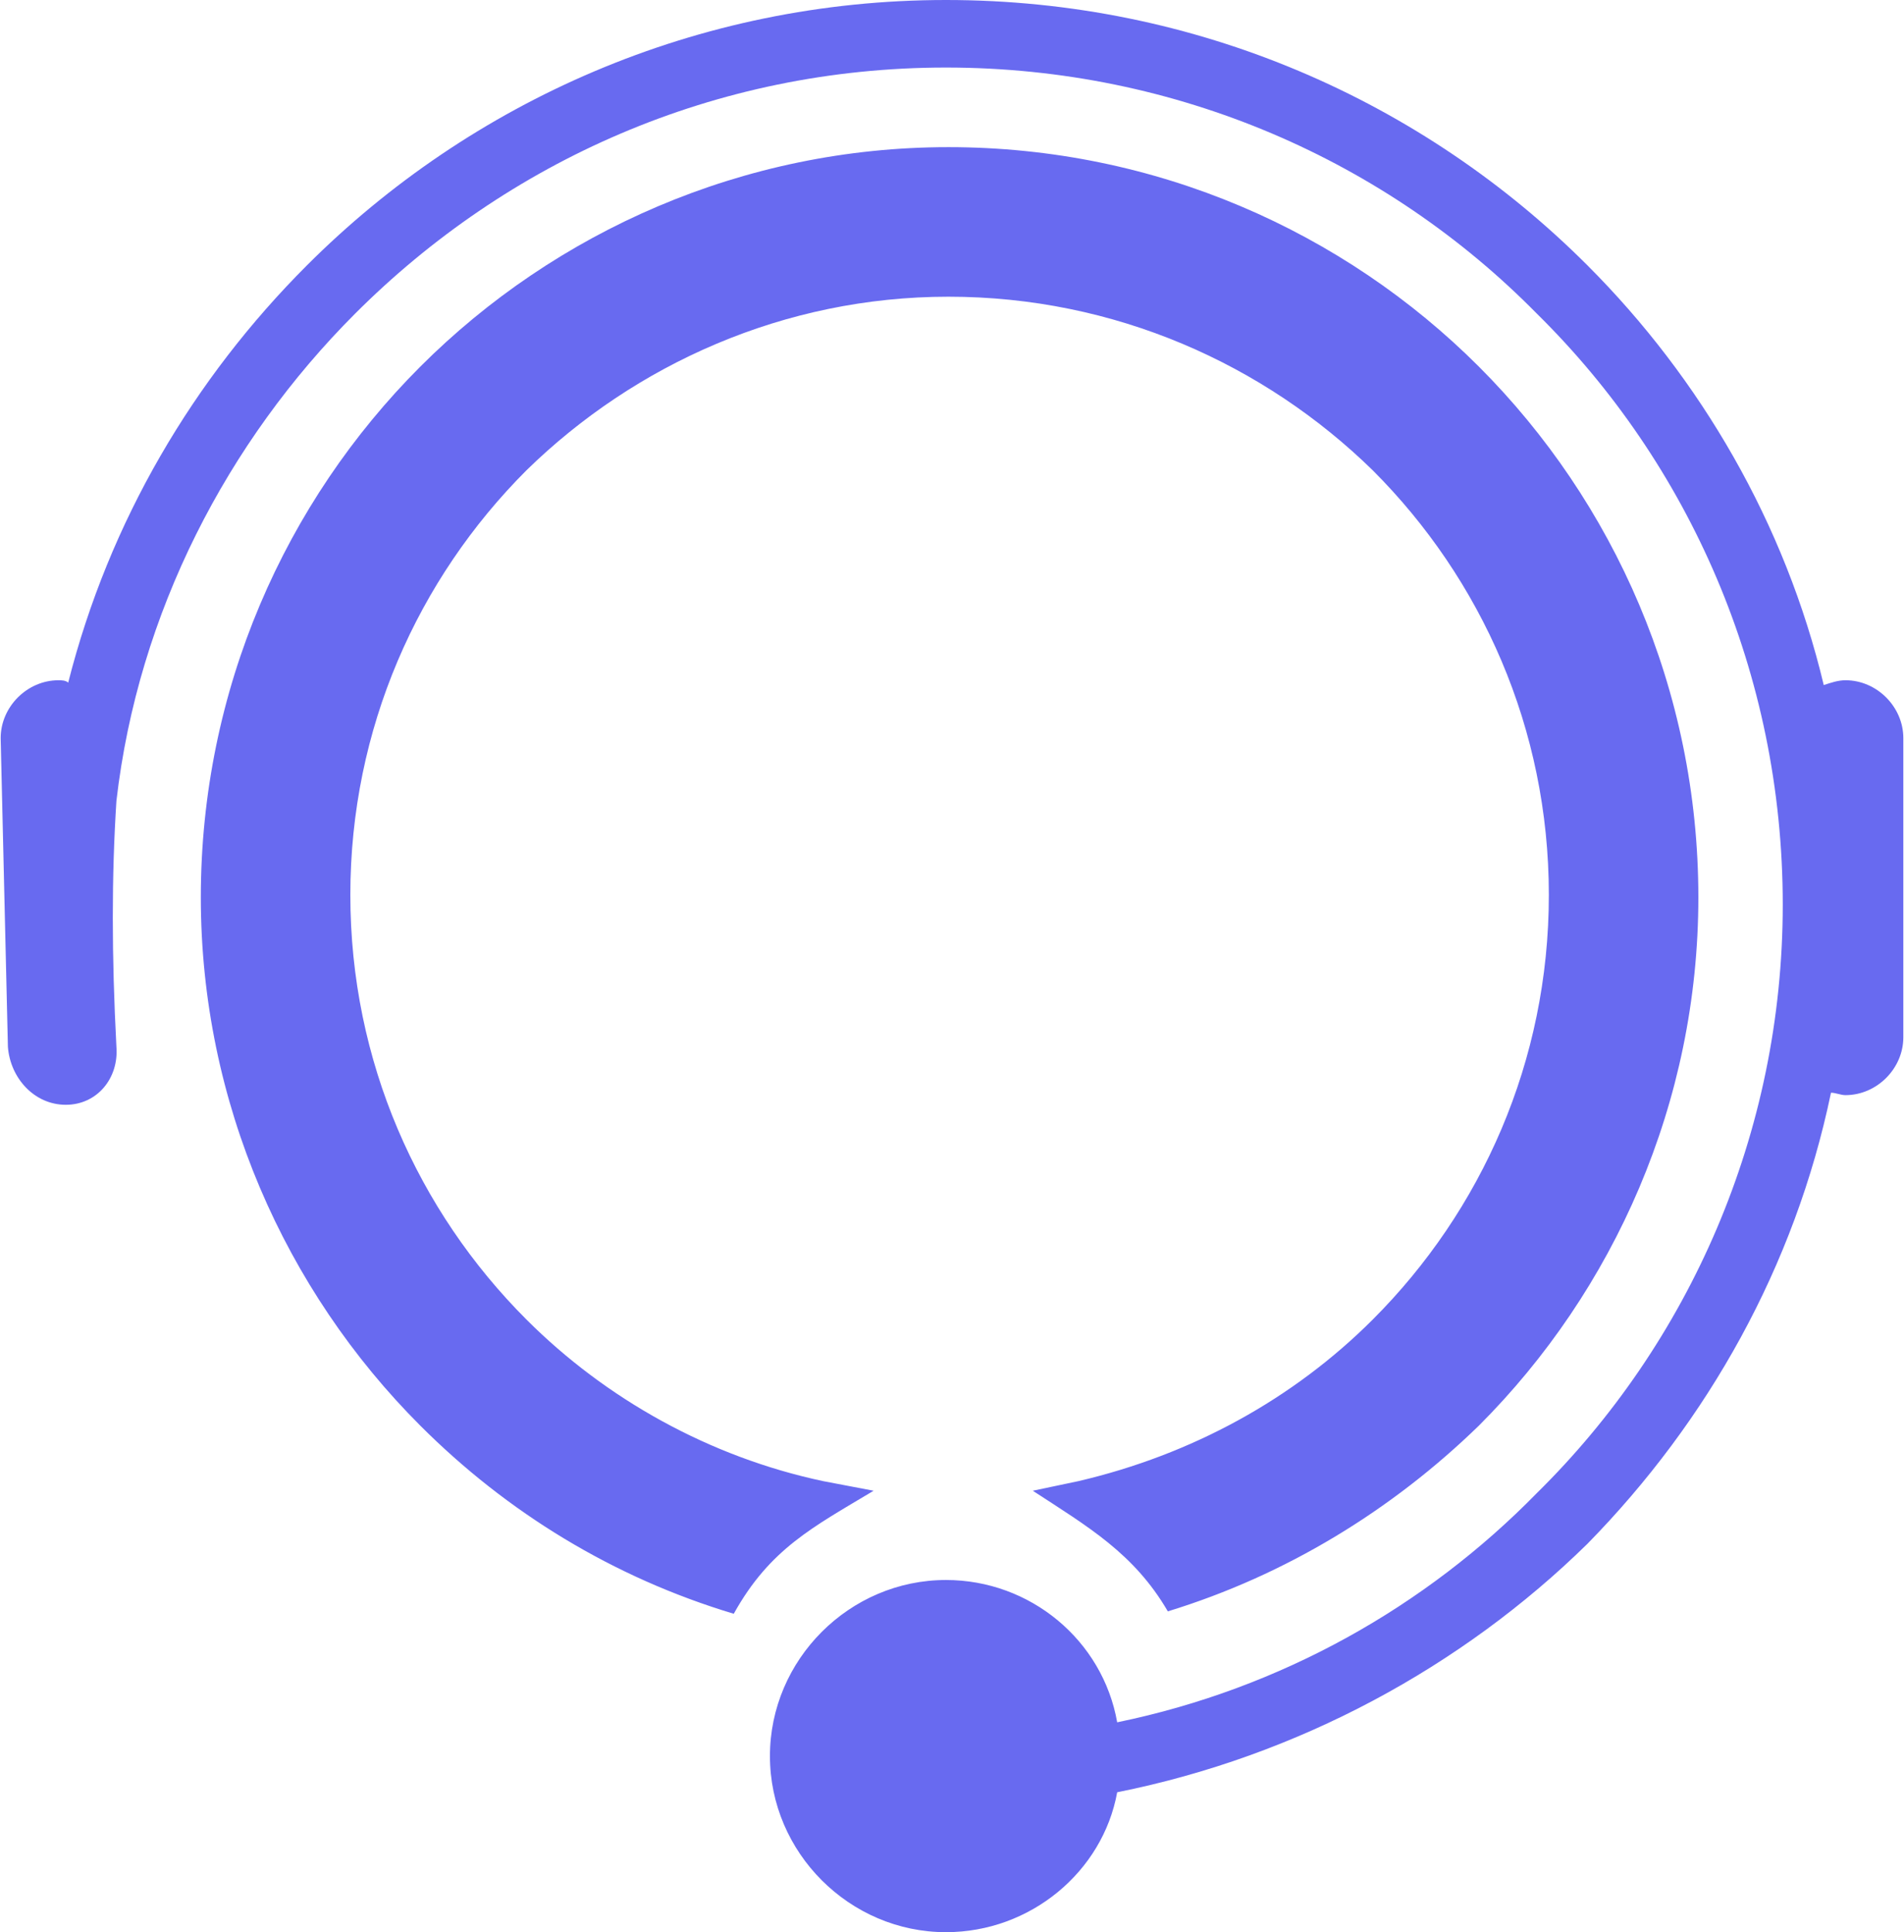
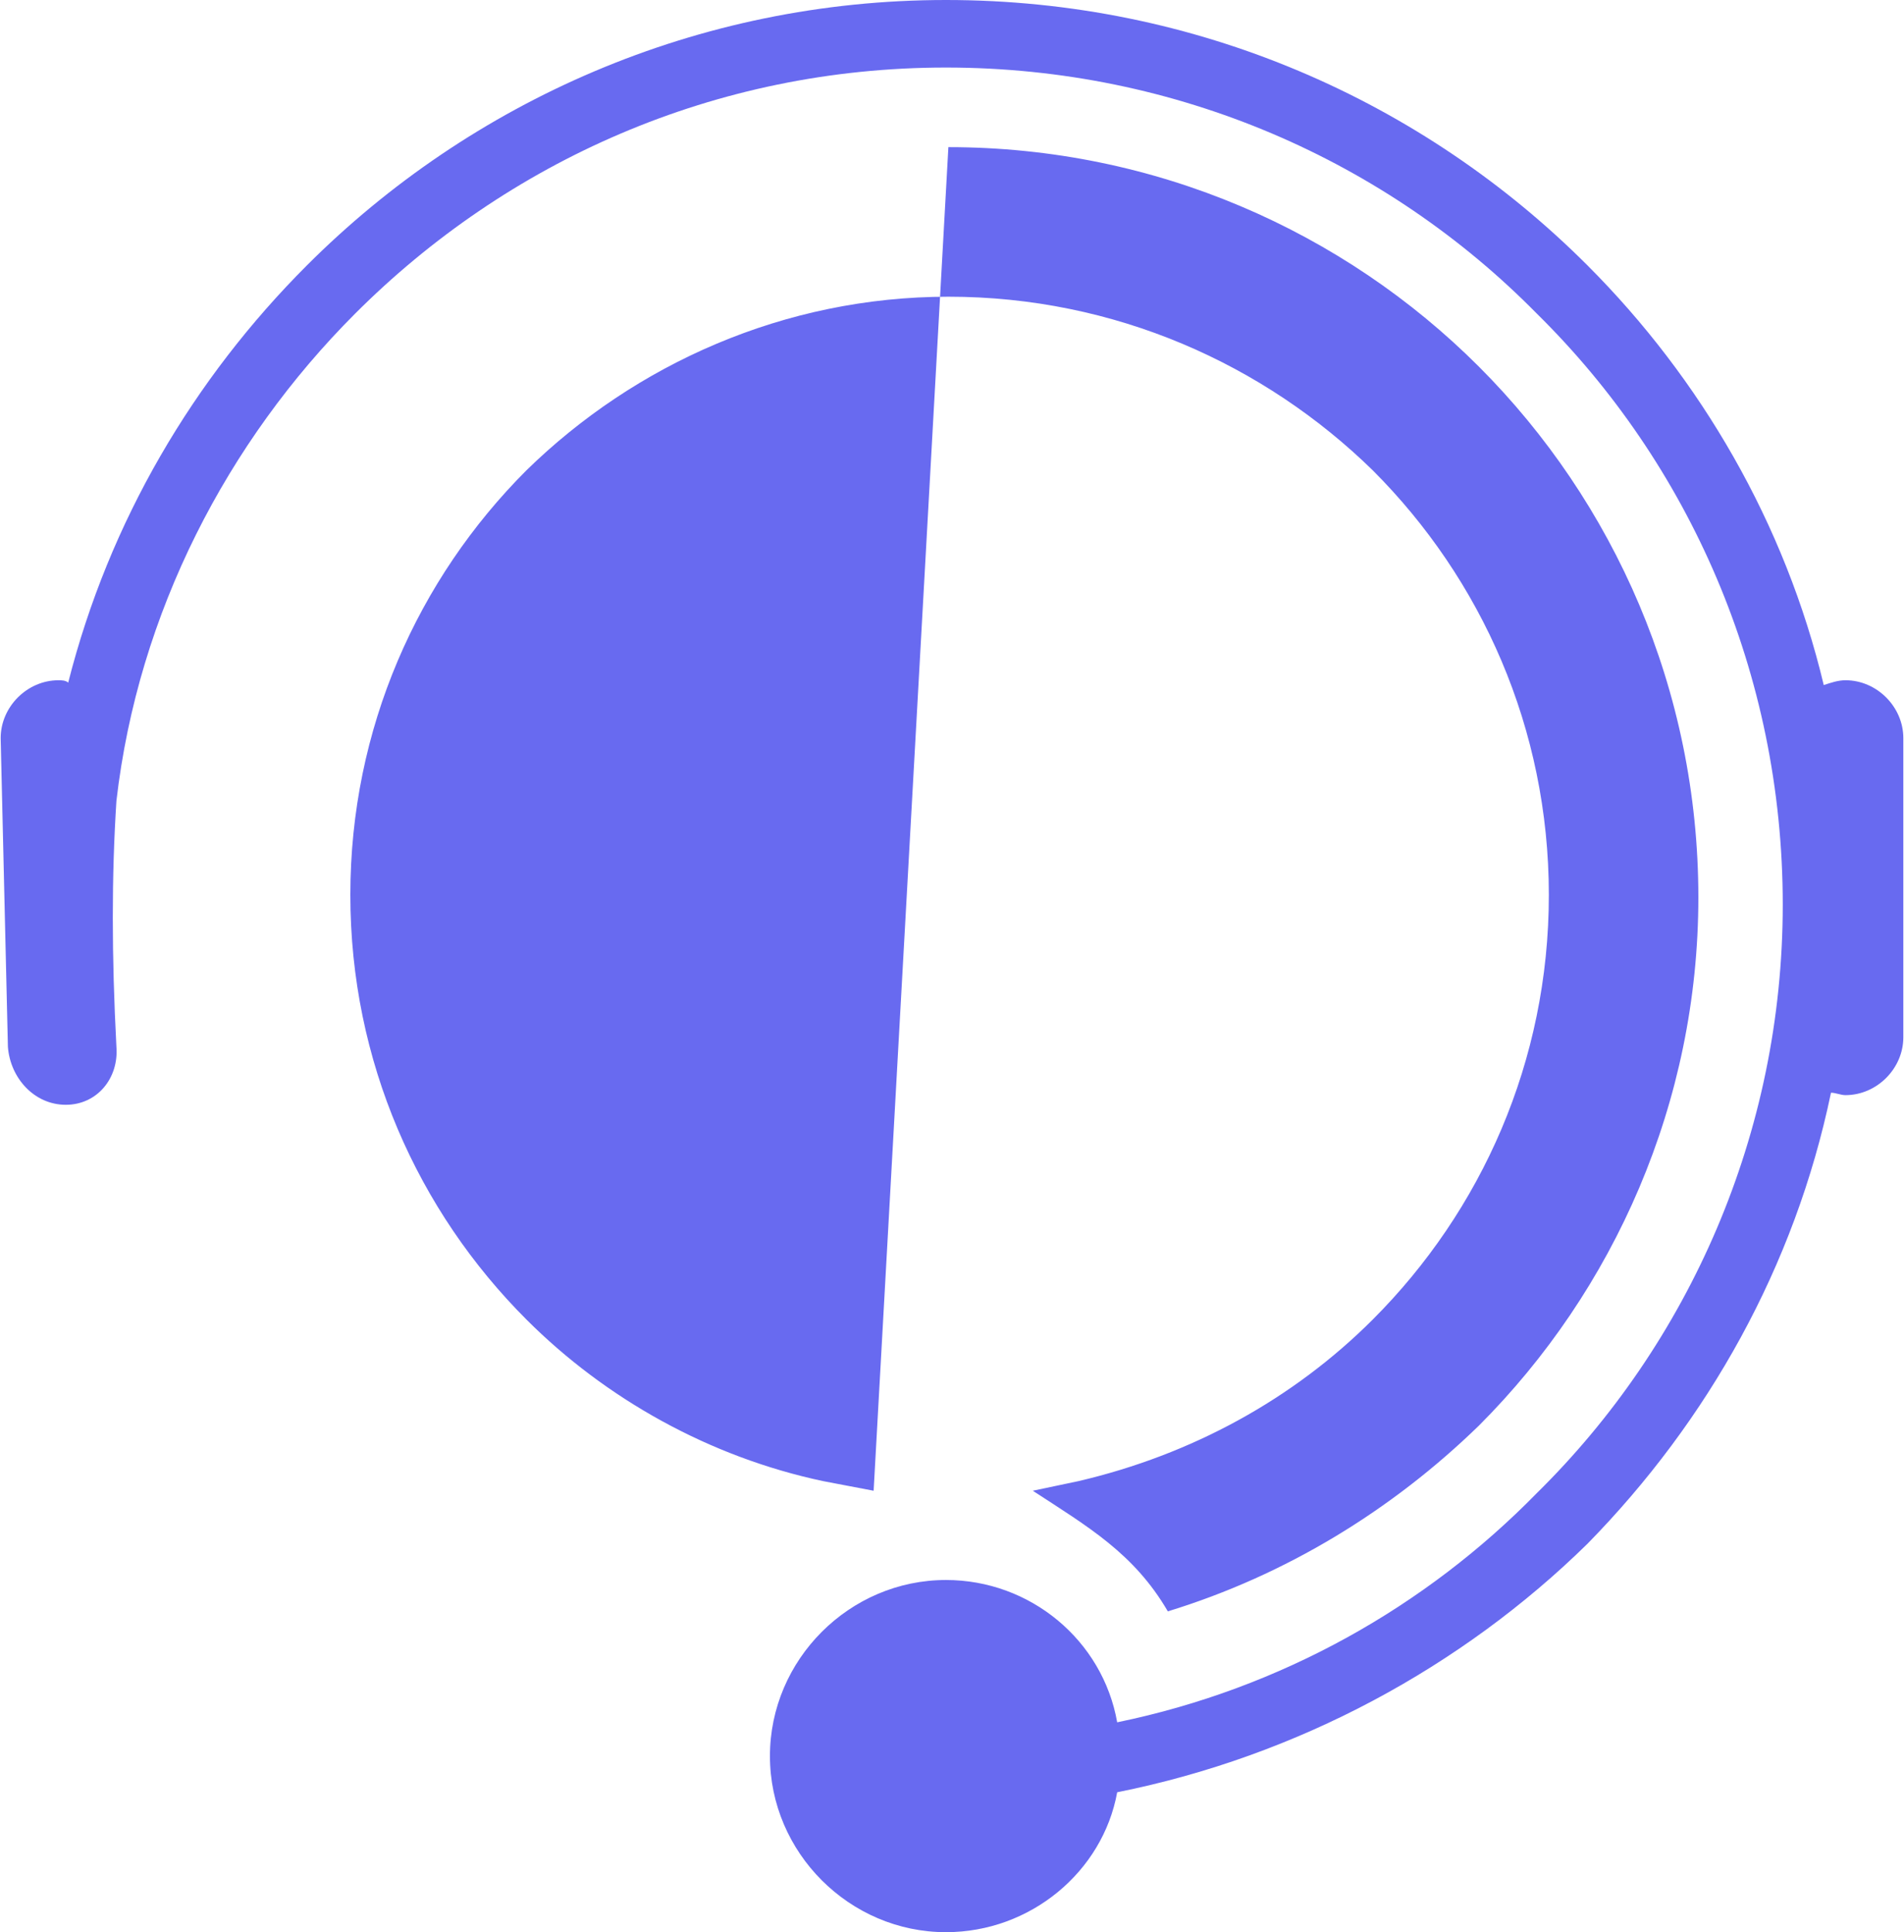
<svg xmlns="http://www.w3.org/2000/svg" xml:space="preserve" width="69px" height="70px" version="1.1" shape-rendering="geometricPrecision" text-rendering="geometricPrecision" image-rendering="optimizeQuality" fill-rule="evenodd" clip-rule="evenodd" viewBox="0 0 7.89 8.01">
  <g>
-     <path fill="#686AF0" d="M3.92 6.55c0.35,0 0.65,0.25 0.71,0.59 0.68,-0.14 1.28,-0.48 1.74,-0.95 0.63,-0.62 1.02,-1.49 1.02,-2.44 0,-0.96 -0.39,-1.83 -1.02,-2.45 -0.62,-0.63 -1.49,-1.02 -2.45,-1.02 -0.96,0 -1.82,0.39 -2.45,1.02 -0.53,0.53 -0.9,1.24 -0.99,2.02 -0.02,0.31 -0.02,0.64 0,1.02 0.01,0.13 -0.08,0.24 -0.21,0.24 -0.13,0 -0.23,-0.11 -0.24,-0.24l-0.03 -1.28c0,-0.13 0.11,-0.24 0.24,-0.24 0.01,0 0.03,0 0.04,0.01 0.17,-0.67 0.52,-1.26 0.99,-1.73 0.68,-0.68 1.62,-1.1 2.65,-1.1 1.04,0 1.98,0.42 2.66,1.1 0.47,0.47 0.82,1.07 0.98,1.74 0.03,-0.01 0.06,-0.02 0.09,-0.02 0.13,0 0.24,0.11 0.24,0.24l0 1.24c0,0.13 -0.11,0.24 -0.24,0.24 -0.02,0 -0.04,-0.01 -0.06,-0.01 -0.15,0.72 -0.51,1.36 -1.01,1.87 -0.52,0.51 -1.2,0.88 -1.95,1.03 -0.06,0.33 -0.36,0.58 -0.71,0.58 -0.4,0 -0.73,-0.33 -0.73,-0.73 0,-0.4 0.33,-0.73 0.73,-0.73zm0.01 -5.94c0.86,0 1.64,0.35 2.2,0.91 0.56,0.56 0.91,1.34 0.91,2.2 0,0.85 -0.35,1.63 -0.91,2.19 -0.36,0.35 -0.8,0.62 -1.29,0.77 -0.14,-0.24 -0.33,-0.35 -0.56,-0.5l0.19 -0.04c0.47,-0.11 0.89,-0.34 1.22,-0.67 0.45,-0.45 0.73,-1.07 0.73,-1.76 0,-0.69 -0.28,-1.31 -0.73,-1.76 -0.45,-0.44 -1.07,-0.72 -1.76,-0.72 -0.68,0 -1.3,0.28 -1.75,0.72 -0.45,0.45 -0.73,1.07 -0.73,1.76 0,0.69 0.28,1.31 0.73,1.76 0.33,0.33 0.76,0.57 1.23,0.67l0.21 0.04c-0.25,0.15 -0.43,0.24 -0.58,0.51 -0.5,-0.15 -0.94,-0.42 -1.3,-0.78 -0.56,-0.56 -0.91,-1.34 -0.91,-2.19 0,-0.86 0.35,-1.64 0.91,-2.2 0.56,-0.56 1.34,-0.91 2.19,-0.91z" />
+     <path fill="#686AF0" d="M3.92 6.55c0.35,0 0.65,0.25 0.71,0.59 0.68,-0.14 1.28,-0.48 1.74,-0.95 0.63,-0.62 1.02,-1.49 1.02,-2.44 0,-0.96 -0.39,-1.83 -1.02,-2.45 -0.62,-0.63 -1.49,-1.02 -2.45,-1.02 -0.96,0 -1.82,0.39 -2.45,1.02 -0.53,0.53 -0.9,1.24 -0.99,2.02 -0.02,0.31 -0.02,0.64 0,1.02 0.01,0.13 -0.08,0.24 -0.21,0.24 -0.13,0 -0.23,-0.11 -0.24,-0.24l-0.03 -1.28c0,-0.13 0.11,-0.24 0.24,-0.24 0.01,0 0.03,0 0.04,0.01 0.17,-0.67 0.52,-1.26 0.99,-1.73 0.68,-0.68 1.62,-1.1 2.65,-1.1 1.04,0 1.98,0.42 2.66,1.1 0.47,0.47 0.82,1.07 0.98,1.74 0.03,-0.01 0.06,-0.02 0.09,-0.02 0.13,0 0.24,0.11 0.24,0.24l0 1.24c0,0.13 -0.11,0.24 -0.24,0.24 -0.02,0 -0.04,-0.01 -0.06,-0.01 -0.15,0.72 -0.51,1.36 -1.01,1.87 -0.52,0.51 -1.2,0.88 -1.95,1.03 -0.06,0.33 -0.36,0.58 -0.71,0.58 -0.4,0 -0.73,-0.33 -0.73,-0.73 0,-0.4 0.33,-0.73 0.73,-0.73zm0.01 -5.94c0.86,0 1.64,0.35 2.2,0.91 0.56,0.56 0.91,1.34 0.91,2.2 0,0.85 -0.35,1.63 -0.91,2.19 -0.36,0.35 -0.8,0.62 -1.29,0.77 -0.14,-0.24 -0.33,-0.35 -0.56,-0.5l0.19 -0.04c0.47,-0.11 0.89,-0.34 1.22,-0.67 0.45,-0.45 0.73,-1.07 0.73,-1.76 0,-0.69 -0.28,-1.31 -0.73,-1.76 -0.45,-0.44 -1.07,-0.72 -1.76,-0.72 -0.68,0 -1.3,0.28 -1.75,0.72 -0.45,0.45 -0.73,1.07 -0.73,1.76 0,0.69 0.28,1.31 0.73,1.76 0.33,0.33 0.76,0.57 1.23,0.67l0.21 0.04z" />
  </g>
</svg>